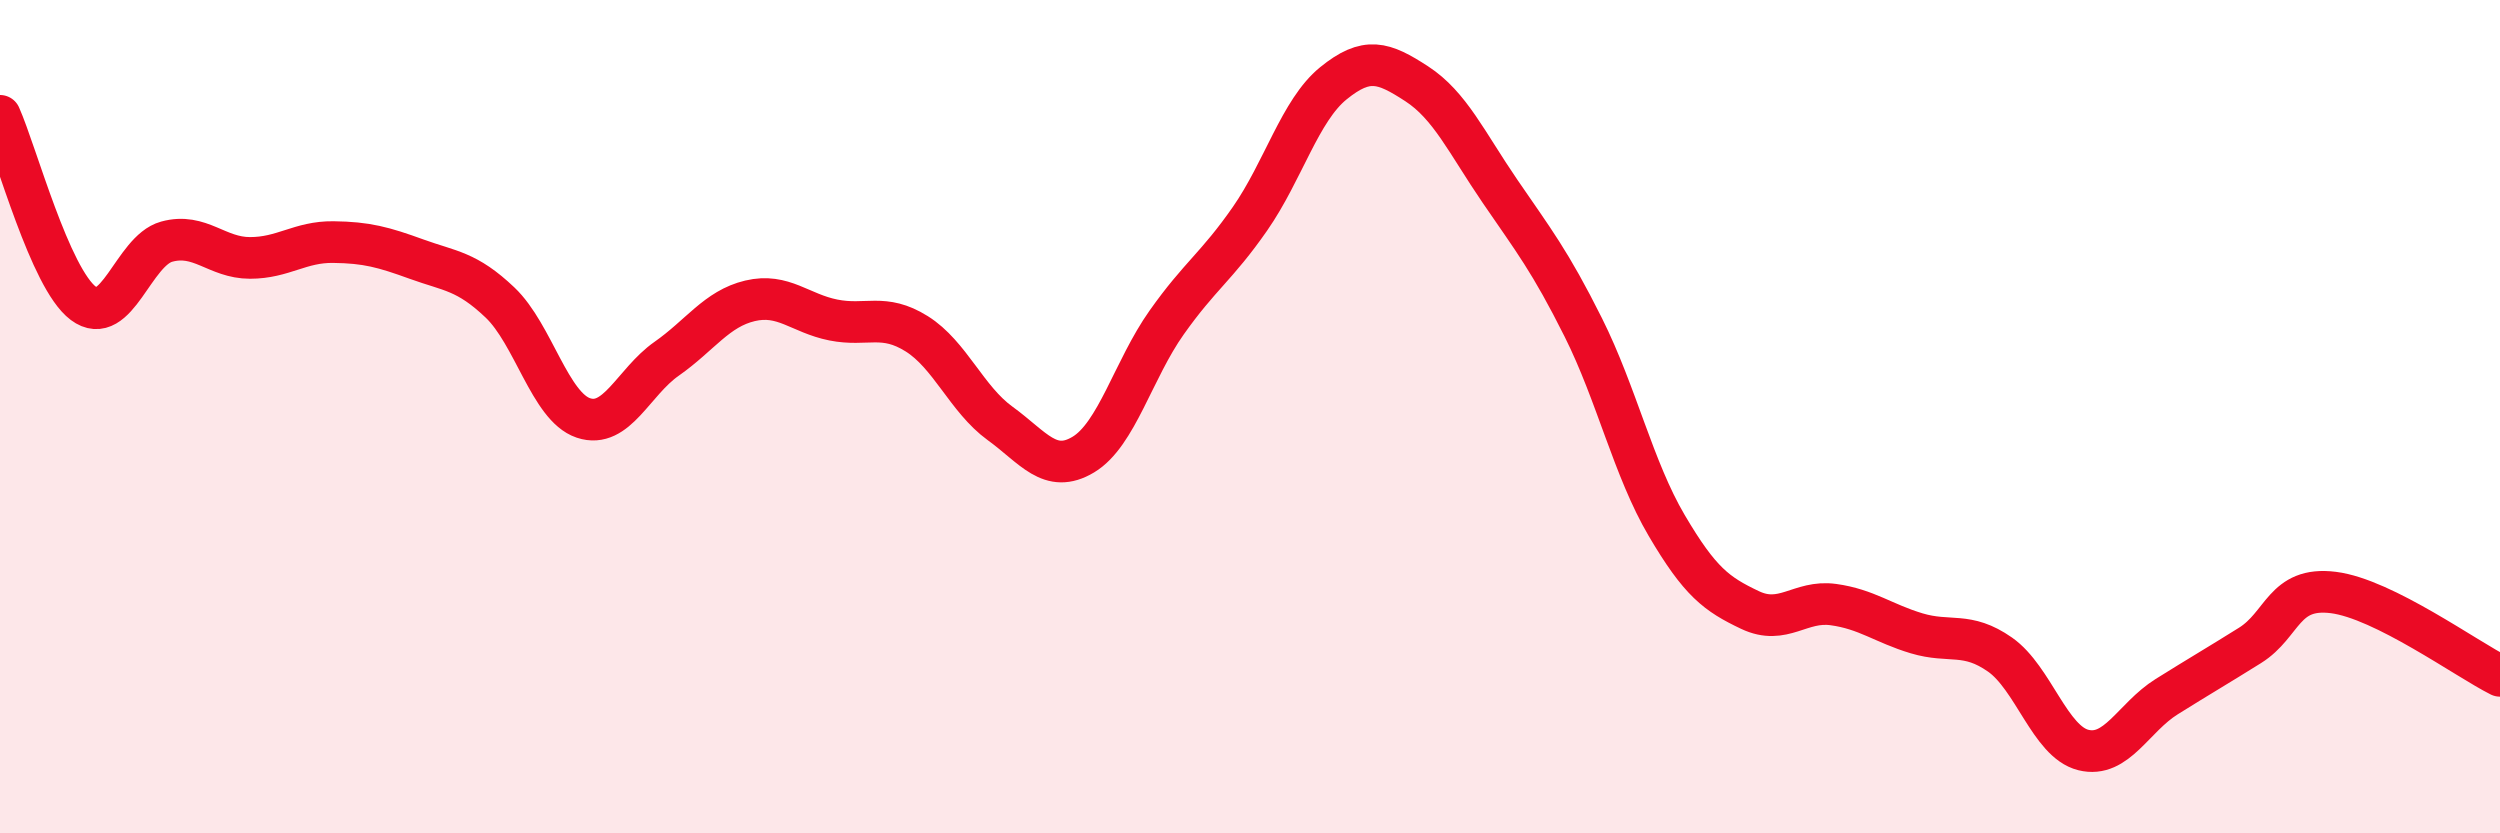
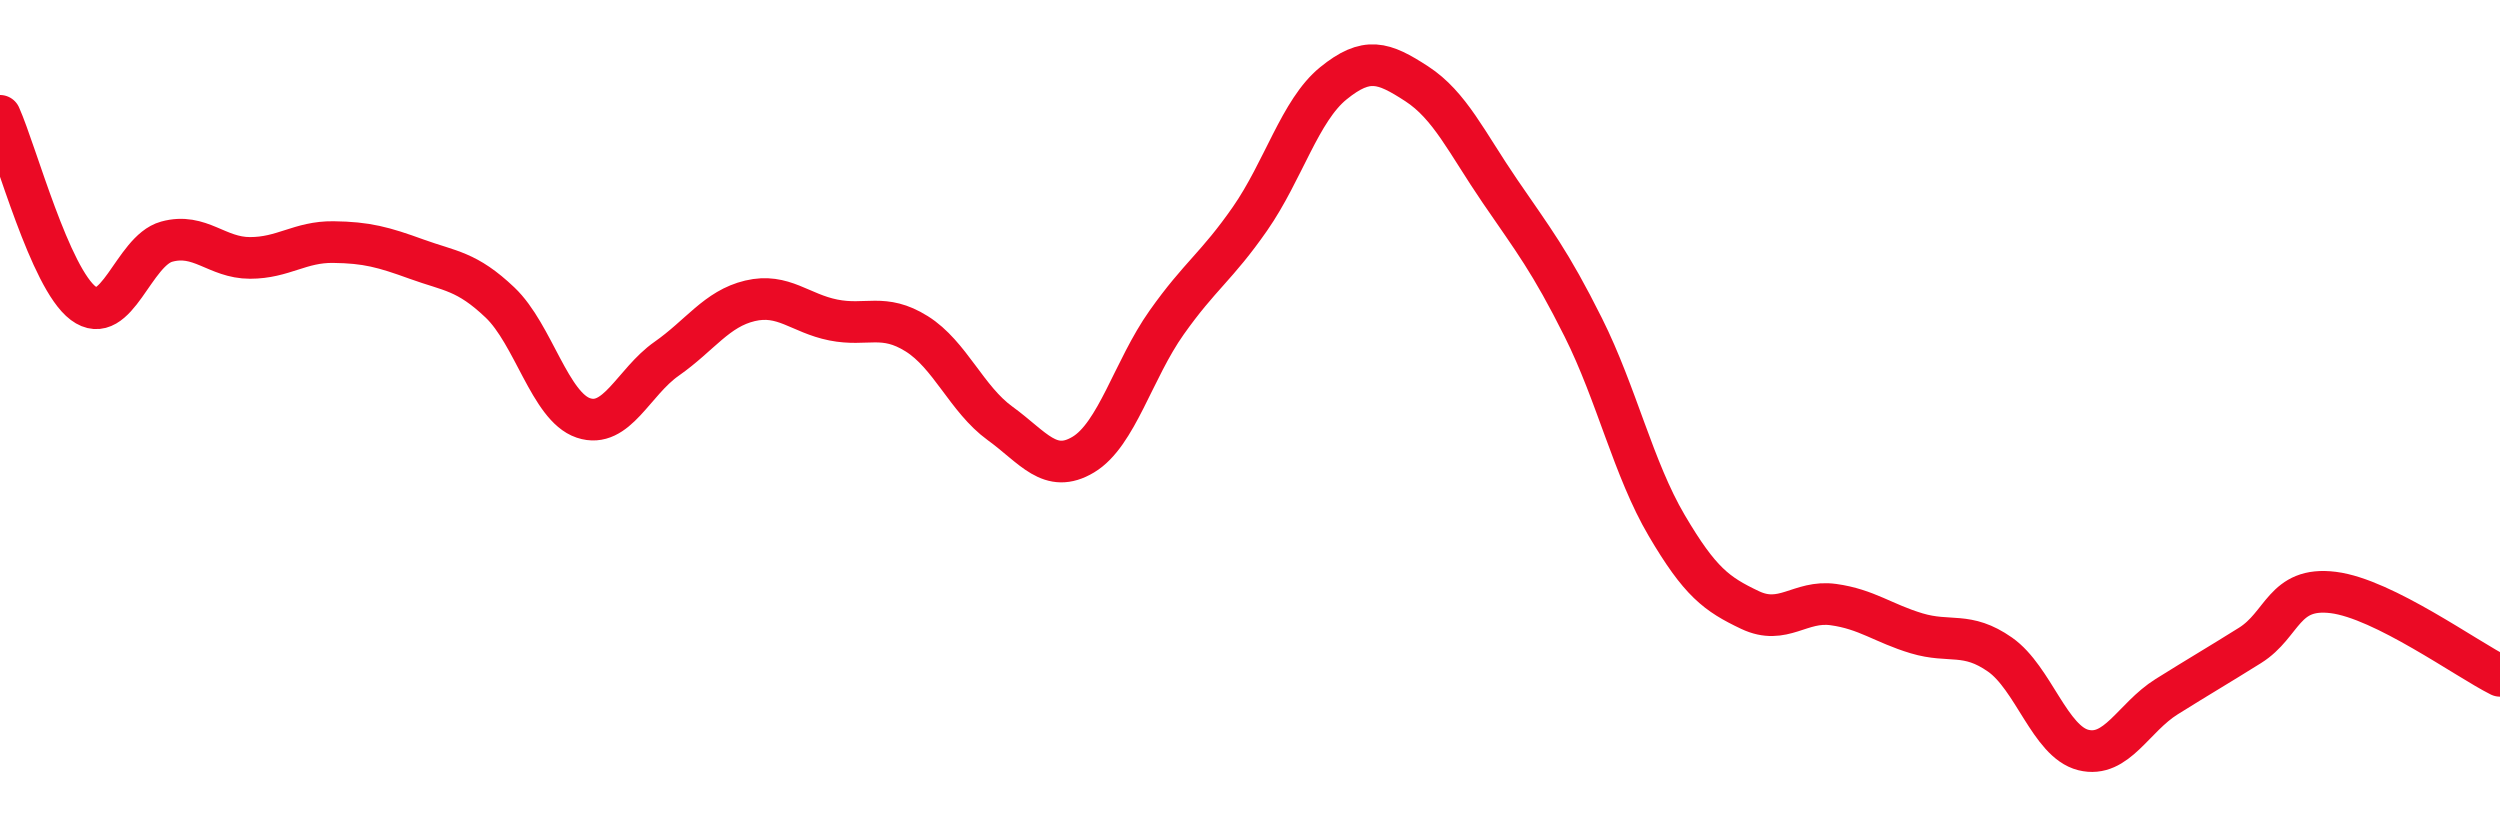
<svg xmlns="http://www.w3.org/2000/svg" width="60" height="20" viewBox="0 0 60 20">
-   <path d="M 0,2.78 C 0.4,3.68 1.2,6.68 2,7.28 C 2.8,7.88 3.2,6.02 4,5.8 C 4.8,5.58 5.2,6.19 6,6.19 C 6.8,6.19 7.2,5.8 8,5.81 C 8.8,5.82 9.2,5.93 10,6.22 C 10.8,6.51 11.2,6.5 12,7.26 C 12.8,8.02 13.2,9.76 14,10.03 C 14.8,10.3 15.2,9.17 16,8.61 C 16.8,8.05 17.2,7.41 18,7.22 C 18.8,7.03 19.2,7.52 20,7.68 C 20.8,7.84 21.2,7.51 22,8.01 C 22.8,8.51 23.2,9.58 24,10.16 C 24.8,10.74 25.2,11.39 26,10.91 C 26.8,10.43 27.2,8.87 28,7.74 C 28.8,6.61 29.2,6.4 30,5.25 C 30.8,4.1 31.2,2.65 32,2 C 32.8,1.35 33.2,1.49 34,2.01 C 34.8,2.53 35.2,3.42 36,4.59 C 36.8,5.76 37.2,6.26 38,7.86 C 38.8,9.46 39.2,11.25 40,12.61 C 40.8,13.97 41.2,14.26 42,14.64 C 42.8,15.02 43.2,14.4 44,14.51 C 44.8,14.62 45.2,14.96 46,15.2 C 46.8,15.44 47.2,15.15 48,15.71 C 48.8,16.27 49.2,17.8 50,18 C 50.8,18.2 51.2,17.22 52,16.72 C 52.8,16.22 53.2,15.99 54,15.49 C 54.8,14.99 54.8,14.07 56,14.22 C 57.2,14.37 59.2,15.82 60,16.22L60 20L0 20Z" fill="#EB0A25" opacity="0.1" stroke-linecap="round" stroke-linejoin="round" />
  <path d="M 0,2.78 C 0.4,3.68 1.2,6.68 2,7.28 C 2.8,7.88 3.2,6.02 4,5.8 C 4.8,5.58 5.2,6.19 6,6.19 C 6.8,6.19 7.2,5.8 8,5.81 C 8.8,5.82 9.2,5.93 10,6.22 C 10.8,6.51 11.2,6.5 12,7.26 C 12.8,8.02 13.2,9.76 14,10.03 C 14.8,10.3 15.2,9.17 16,8.61 C 16.8,8.05 17.2,7.41 18,7.22 C 18.8,7.03 19.2,7.52 20,7.68 C 20.8,7.84 21.2,7.51 22,8.01 C 22.8,8.51 23.2,9.58 24,10.16 C 24.8,10.74 25.2,11.39 26,10.91 C 26.8,10.43 27.2,8.87 28,7.74 C 28.8,6.61 29.2,6.4 30,5.25 C 30.8,4.1 31.2,2.65 32,2 C 32.8,1.35 33.2,1.49 34,2.01 C 34.8,2.53 35.2,3.42 36,4.59 C 36.8,5.76 37.2,6.26 38,7.86 C 38.8,9.46 39.2,11.25 40,12.61 C 40.8,13.97 41.2,14.26 42,14.64 C 42.8,15.02 43.2,14.4 44,14.51 C 44.8,14.62 45.2,14.96 46,15.2 C 46.8,15.44 47.2,15.15 48,15.71 C 48.8,16.27 49.2,17.8 50,18 C 50.8,18.2 51.2,17.22 52,16.72 C 52.8,16.22 53.2,15.99 54,15.49 C 54.8,14.99 54.8,14.07 56,14.22 C 57.2,14.37 59.2,15.82 60,16.22" stroke="#EB0A25" stroke-width="1" fill="none" stroke-linecap="round" stroke-linejoin="round" />
</svg>